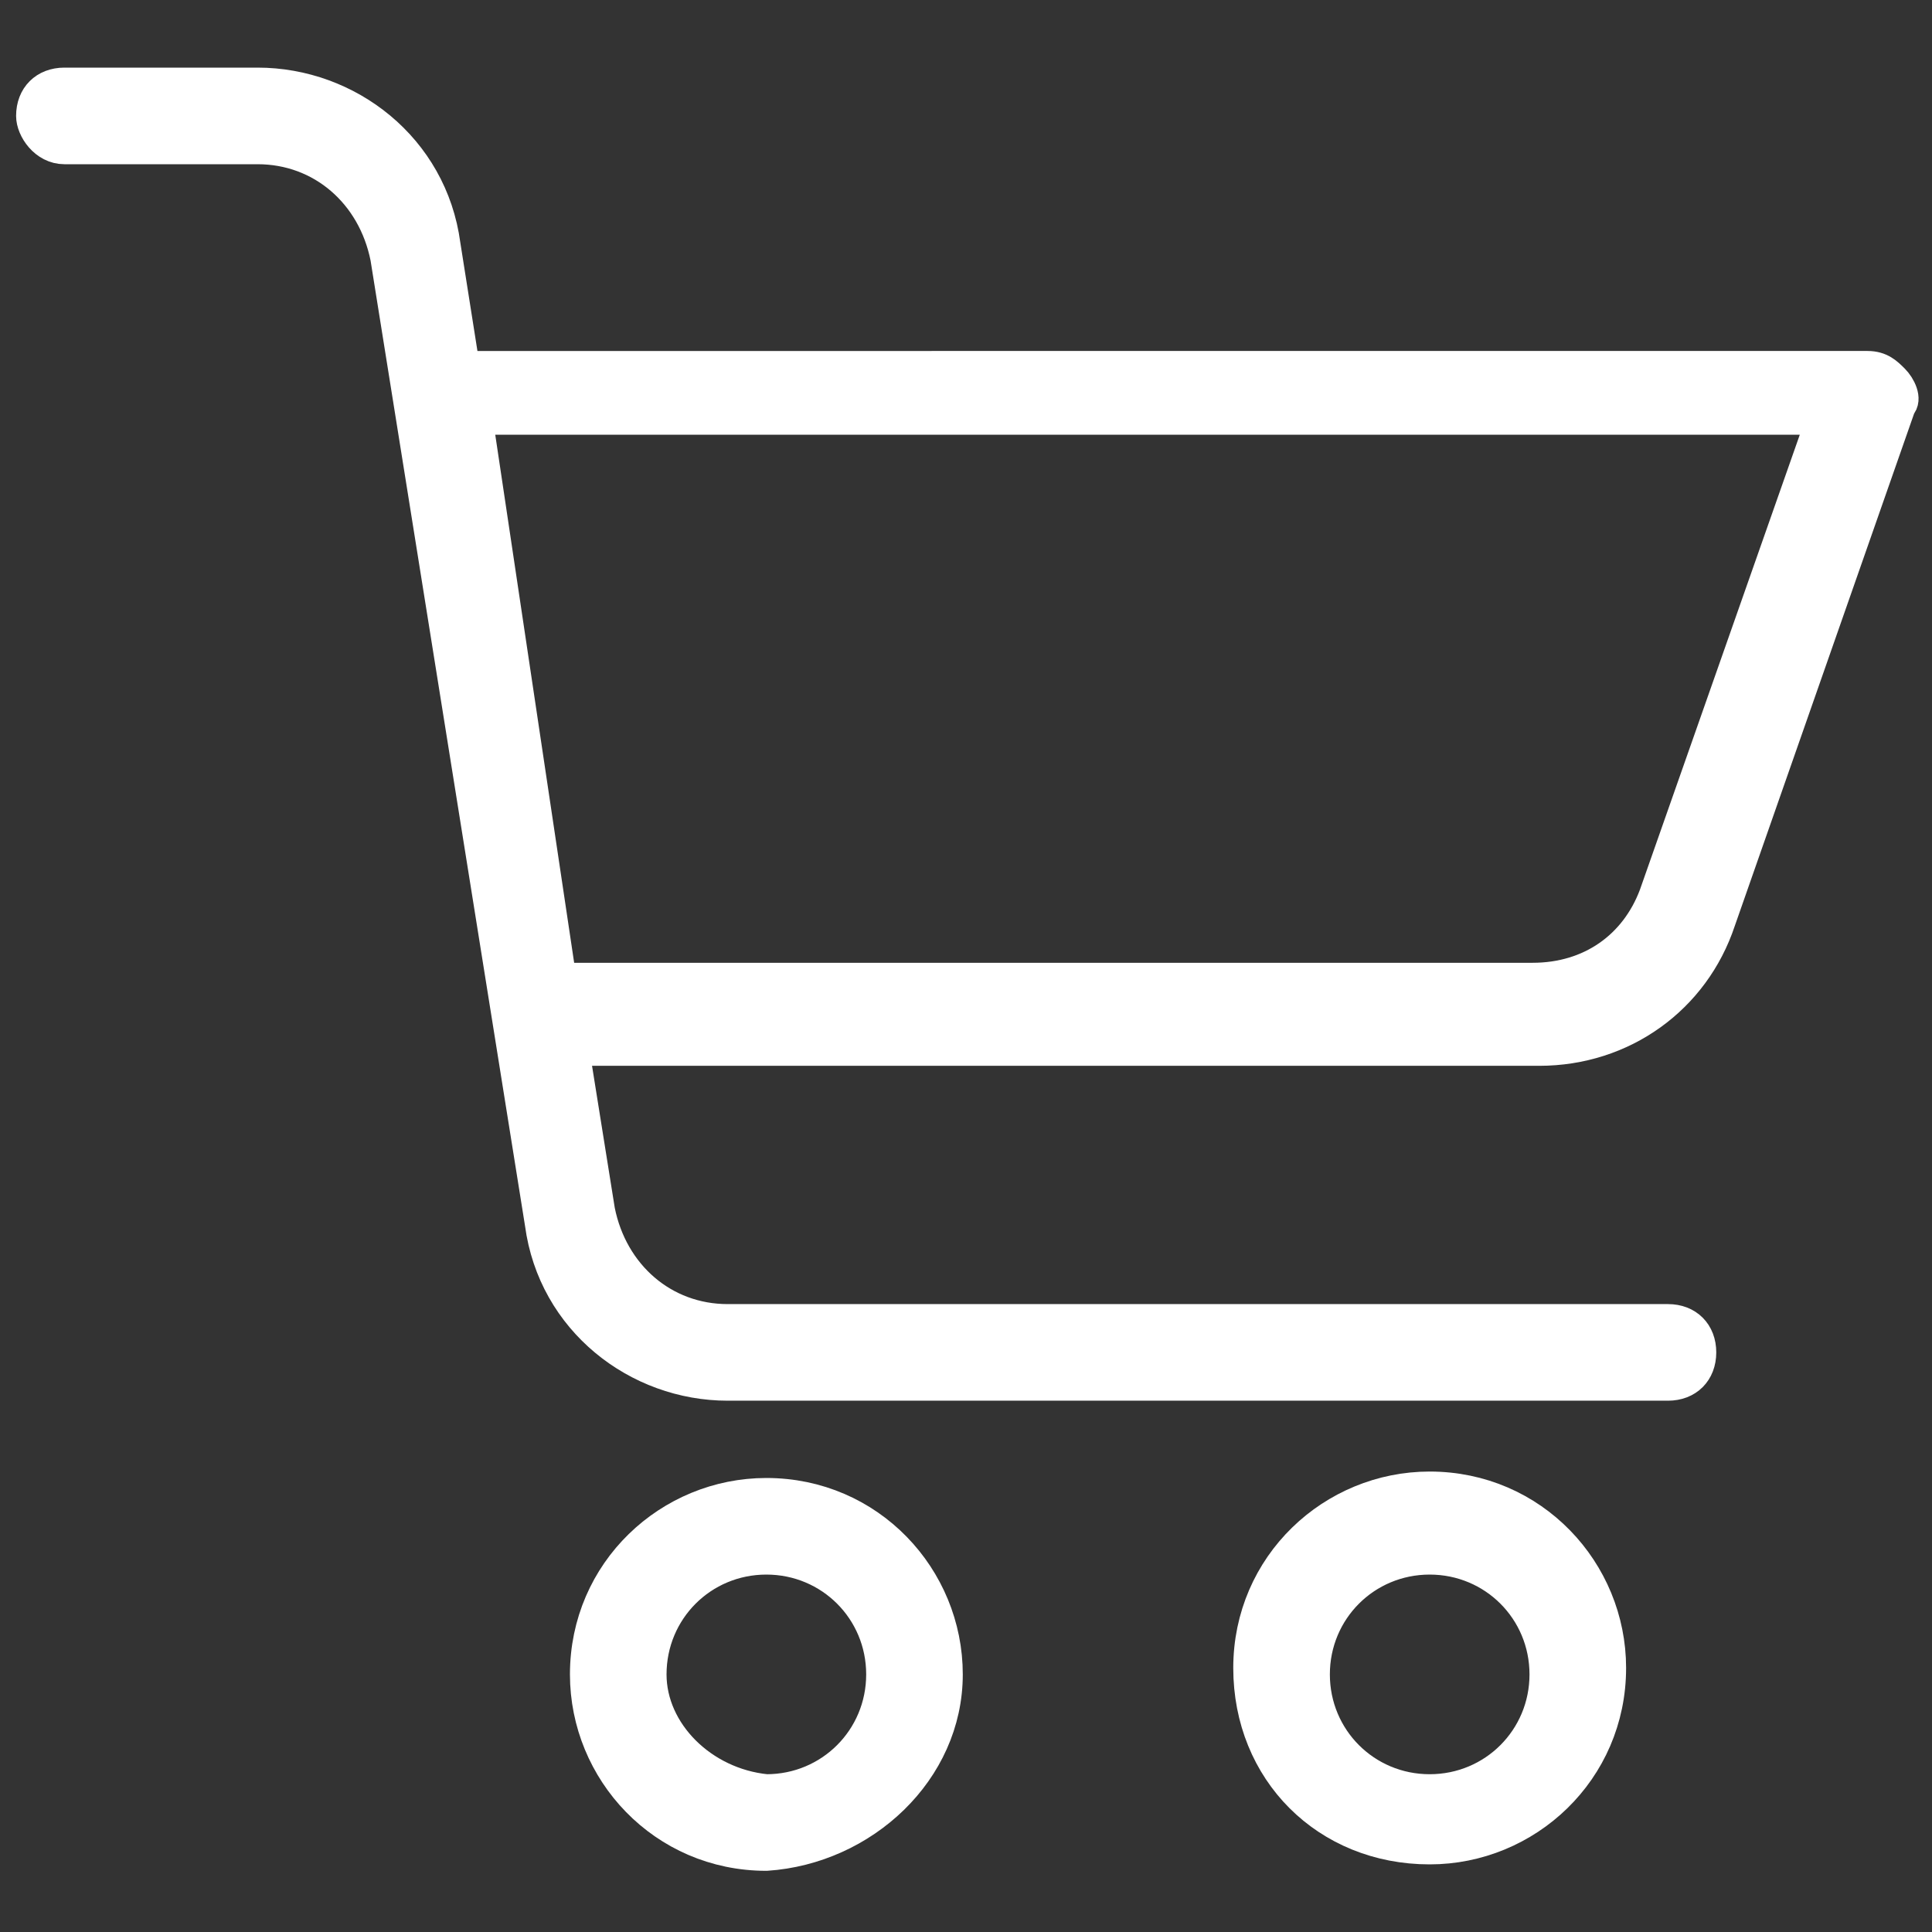
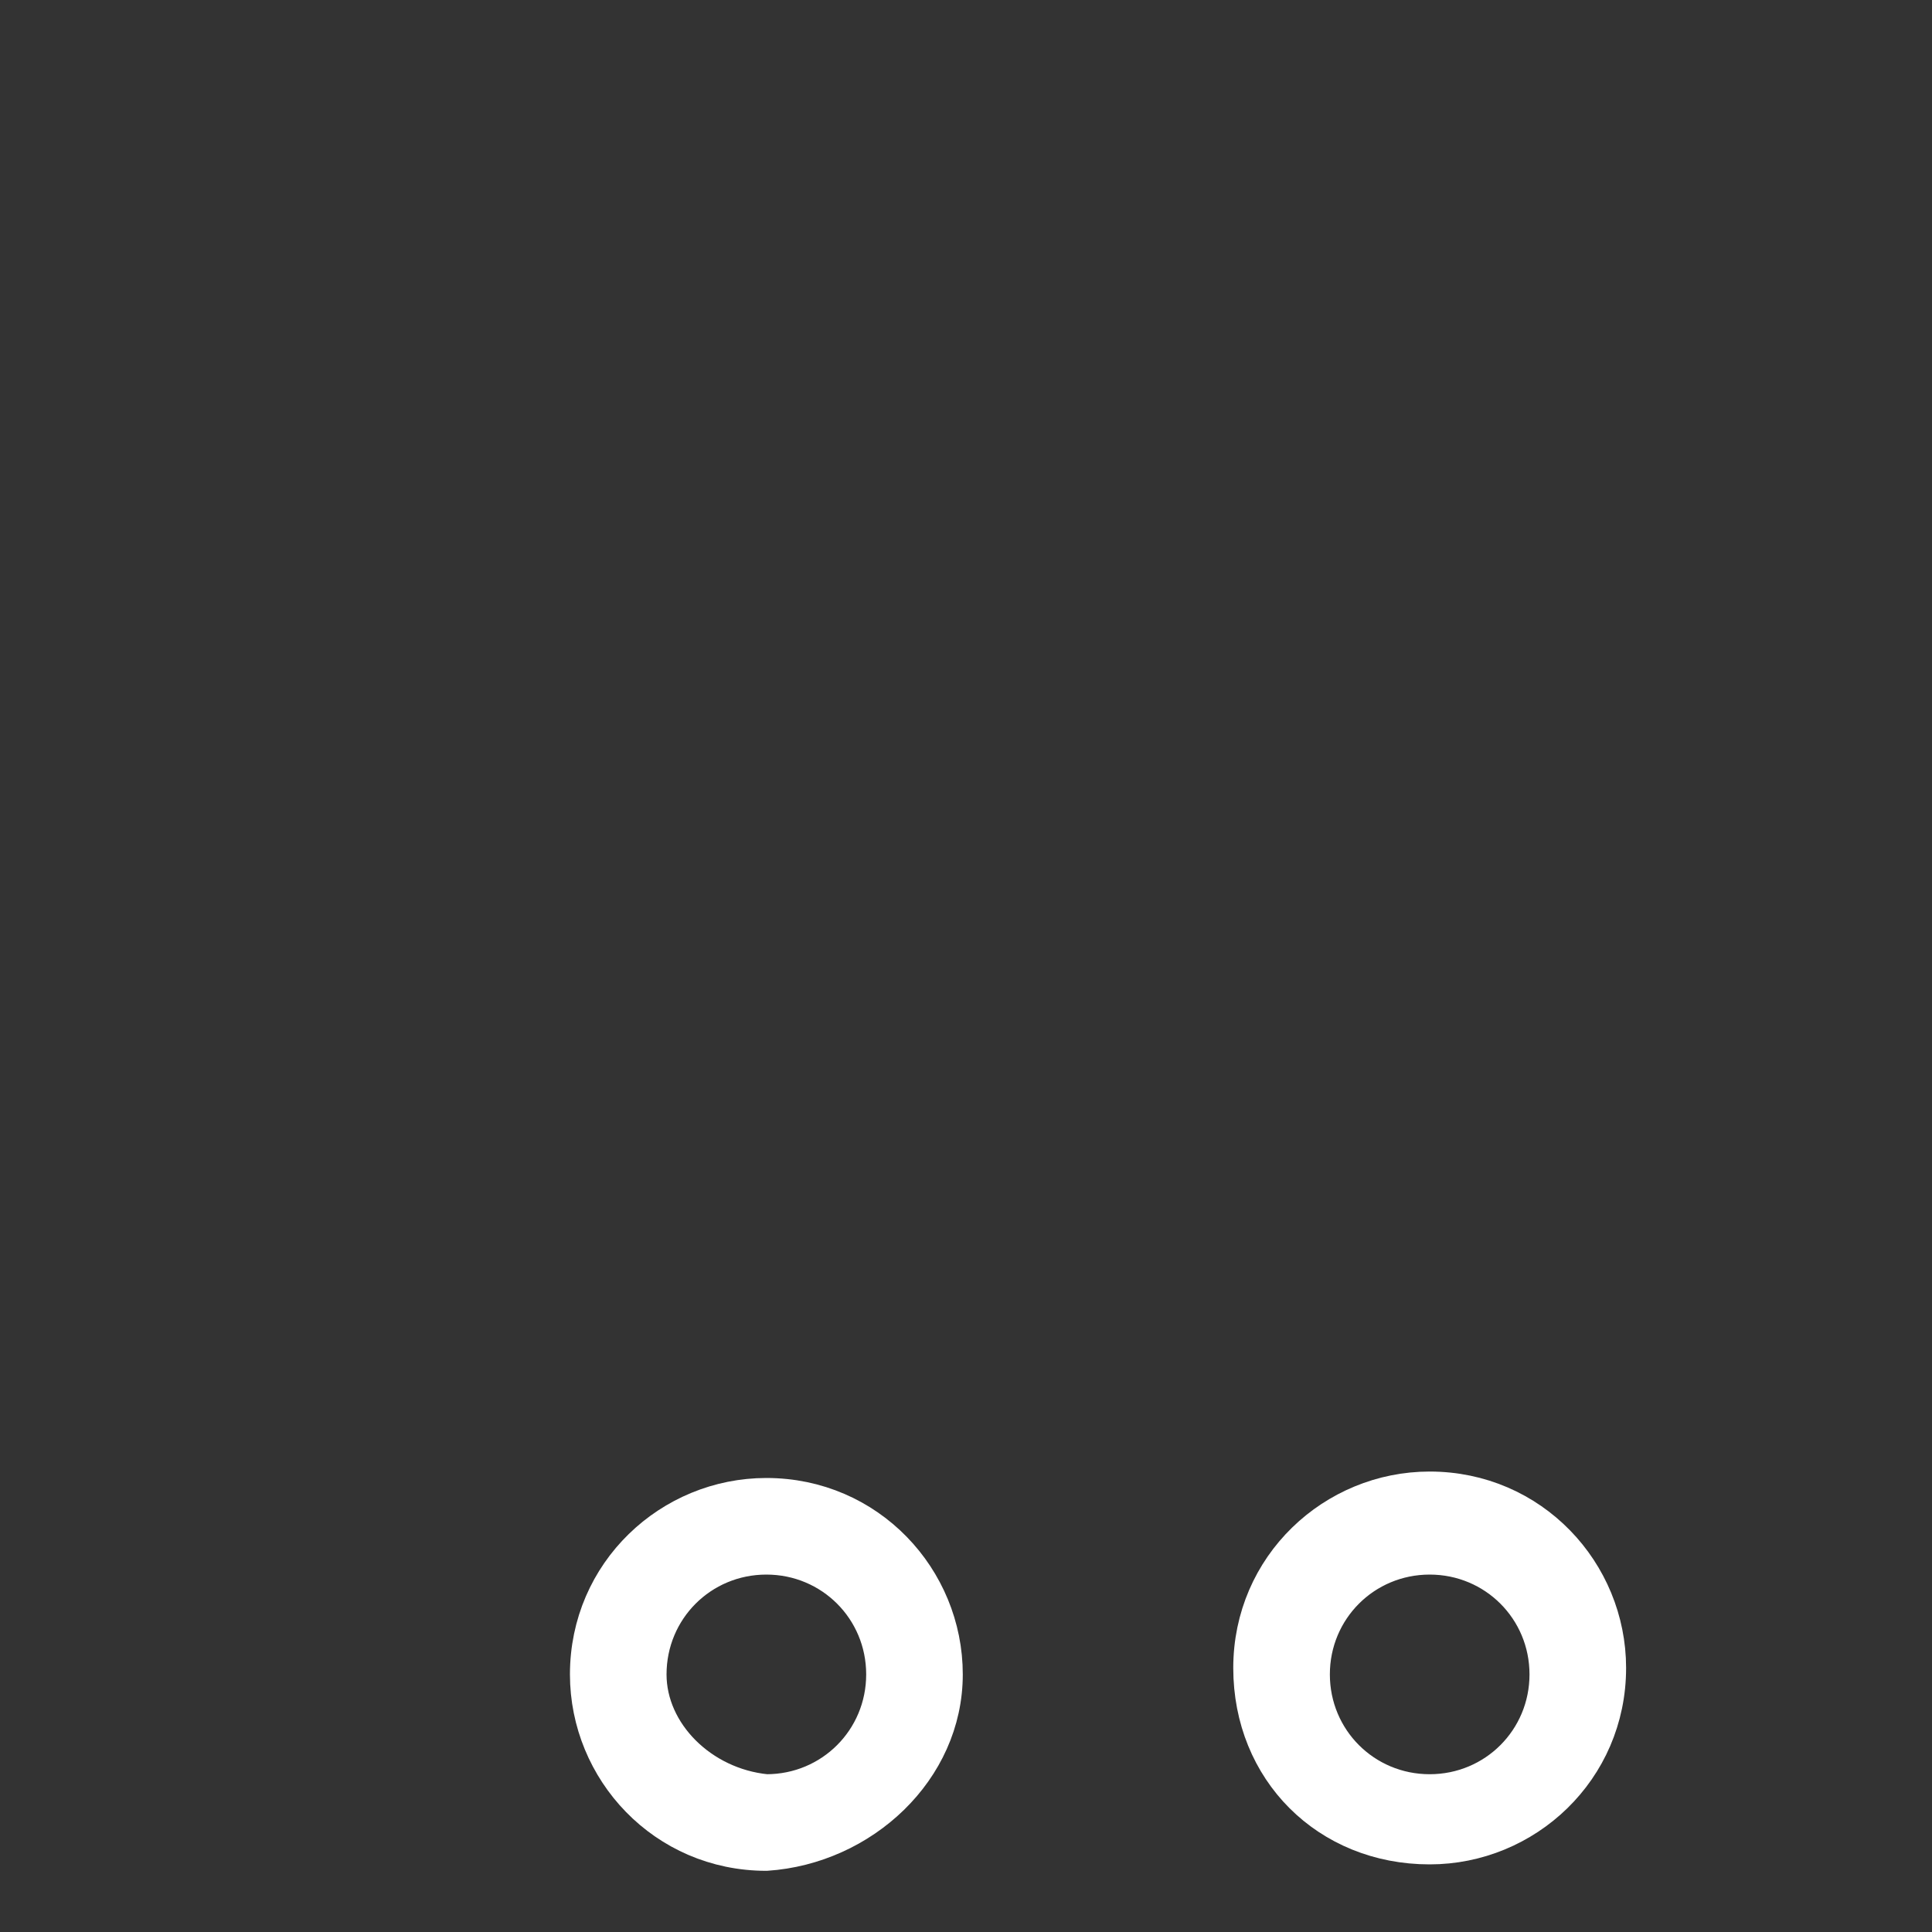
<svg xmlns="http://www.w3.org/2000/svg" id="Layer_1" x="0px" y="0px" viewBox="0 0 30 30" style="enable-background:new 0 0 30 30;" xml:space="preserve">
  <rect x="0" y="0" width="30" height="30" fill="#333333" stroke="none" />
  <style type="text/css"> .st0{fill:#FFFFFF;stroke:#FFFFFF;stroke-width:0.5;stroke-miterlimit:10;} </style>
  <g>
    <path class="st0" d="M14.7,26c0-1.5-1.2-2.8-2.8-2.8c-1.5,0-2.8,1.2-2.8,2.8c0,1.5,1.2,2.8,2.8,2.8C13.4,28.7,14.7,27.5,14.7,26z M10.1,26c0-1,0.8-1.8,1.8-1.8c1,0,1.8,0.8,1.8,1.8c0,1-0.8,1.8-1.8,1.8C10.9,27.7,10.1,26.9,10.1,26z" />
    <path class="st0" d="M22.2,28.7c1.5,0,2.8-1.2,2.8-2.8c0-1.5-1.2-2.8-2.8-2.8c-1.5,0-2.8,1.2-2.8,2.8 C19.4,27.5,20.6,28.7,22.2,28.7z M22.2,24.2c1,0,1.8,0.8,1.8,1.8c0,1-0.8,1.8-1.8,1.8c-1,0-1.8-0.8-1.8-1.8 C20.4,25,21.2,24.2,22.2,24.2z" />
-     <path class="st0" d="M1,2.3h3C5,2.3,5.8,3,6,4l2.4,15c0.2,1.5,1.5,2.5,2.9,2.5h14.6c0.3,0,0.5-0.2,0.5-0.5c0-0.3-0.2-0.5-0.5-0.5 H11.3c-1,0-1.8-0.7-2-1.7l-0.4-2.5h15c1.3,0,2.4-0.8,2.8-2l2.8-8c0.1-0.1,0-0.3-0.1-0.4c-0.1-0.1-0.2-0.2-0.4-0.2H7.2L6.9,3.8 C6.7,2.3,5.4,1.3,4,1.3H1c-0.3,0-0.5,0.2-0.5,0.5C0.5,2,0.7,2.3,1,2.3z M28.3,6.5l-2.6,7.4c-0.3,0.8-1,1.3-1.9,1.3H8.7L7.4,6.5 L28.3,6.5z" />
  </g>
</svg>